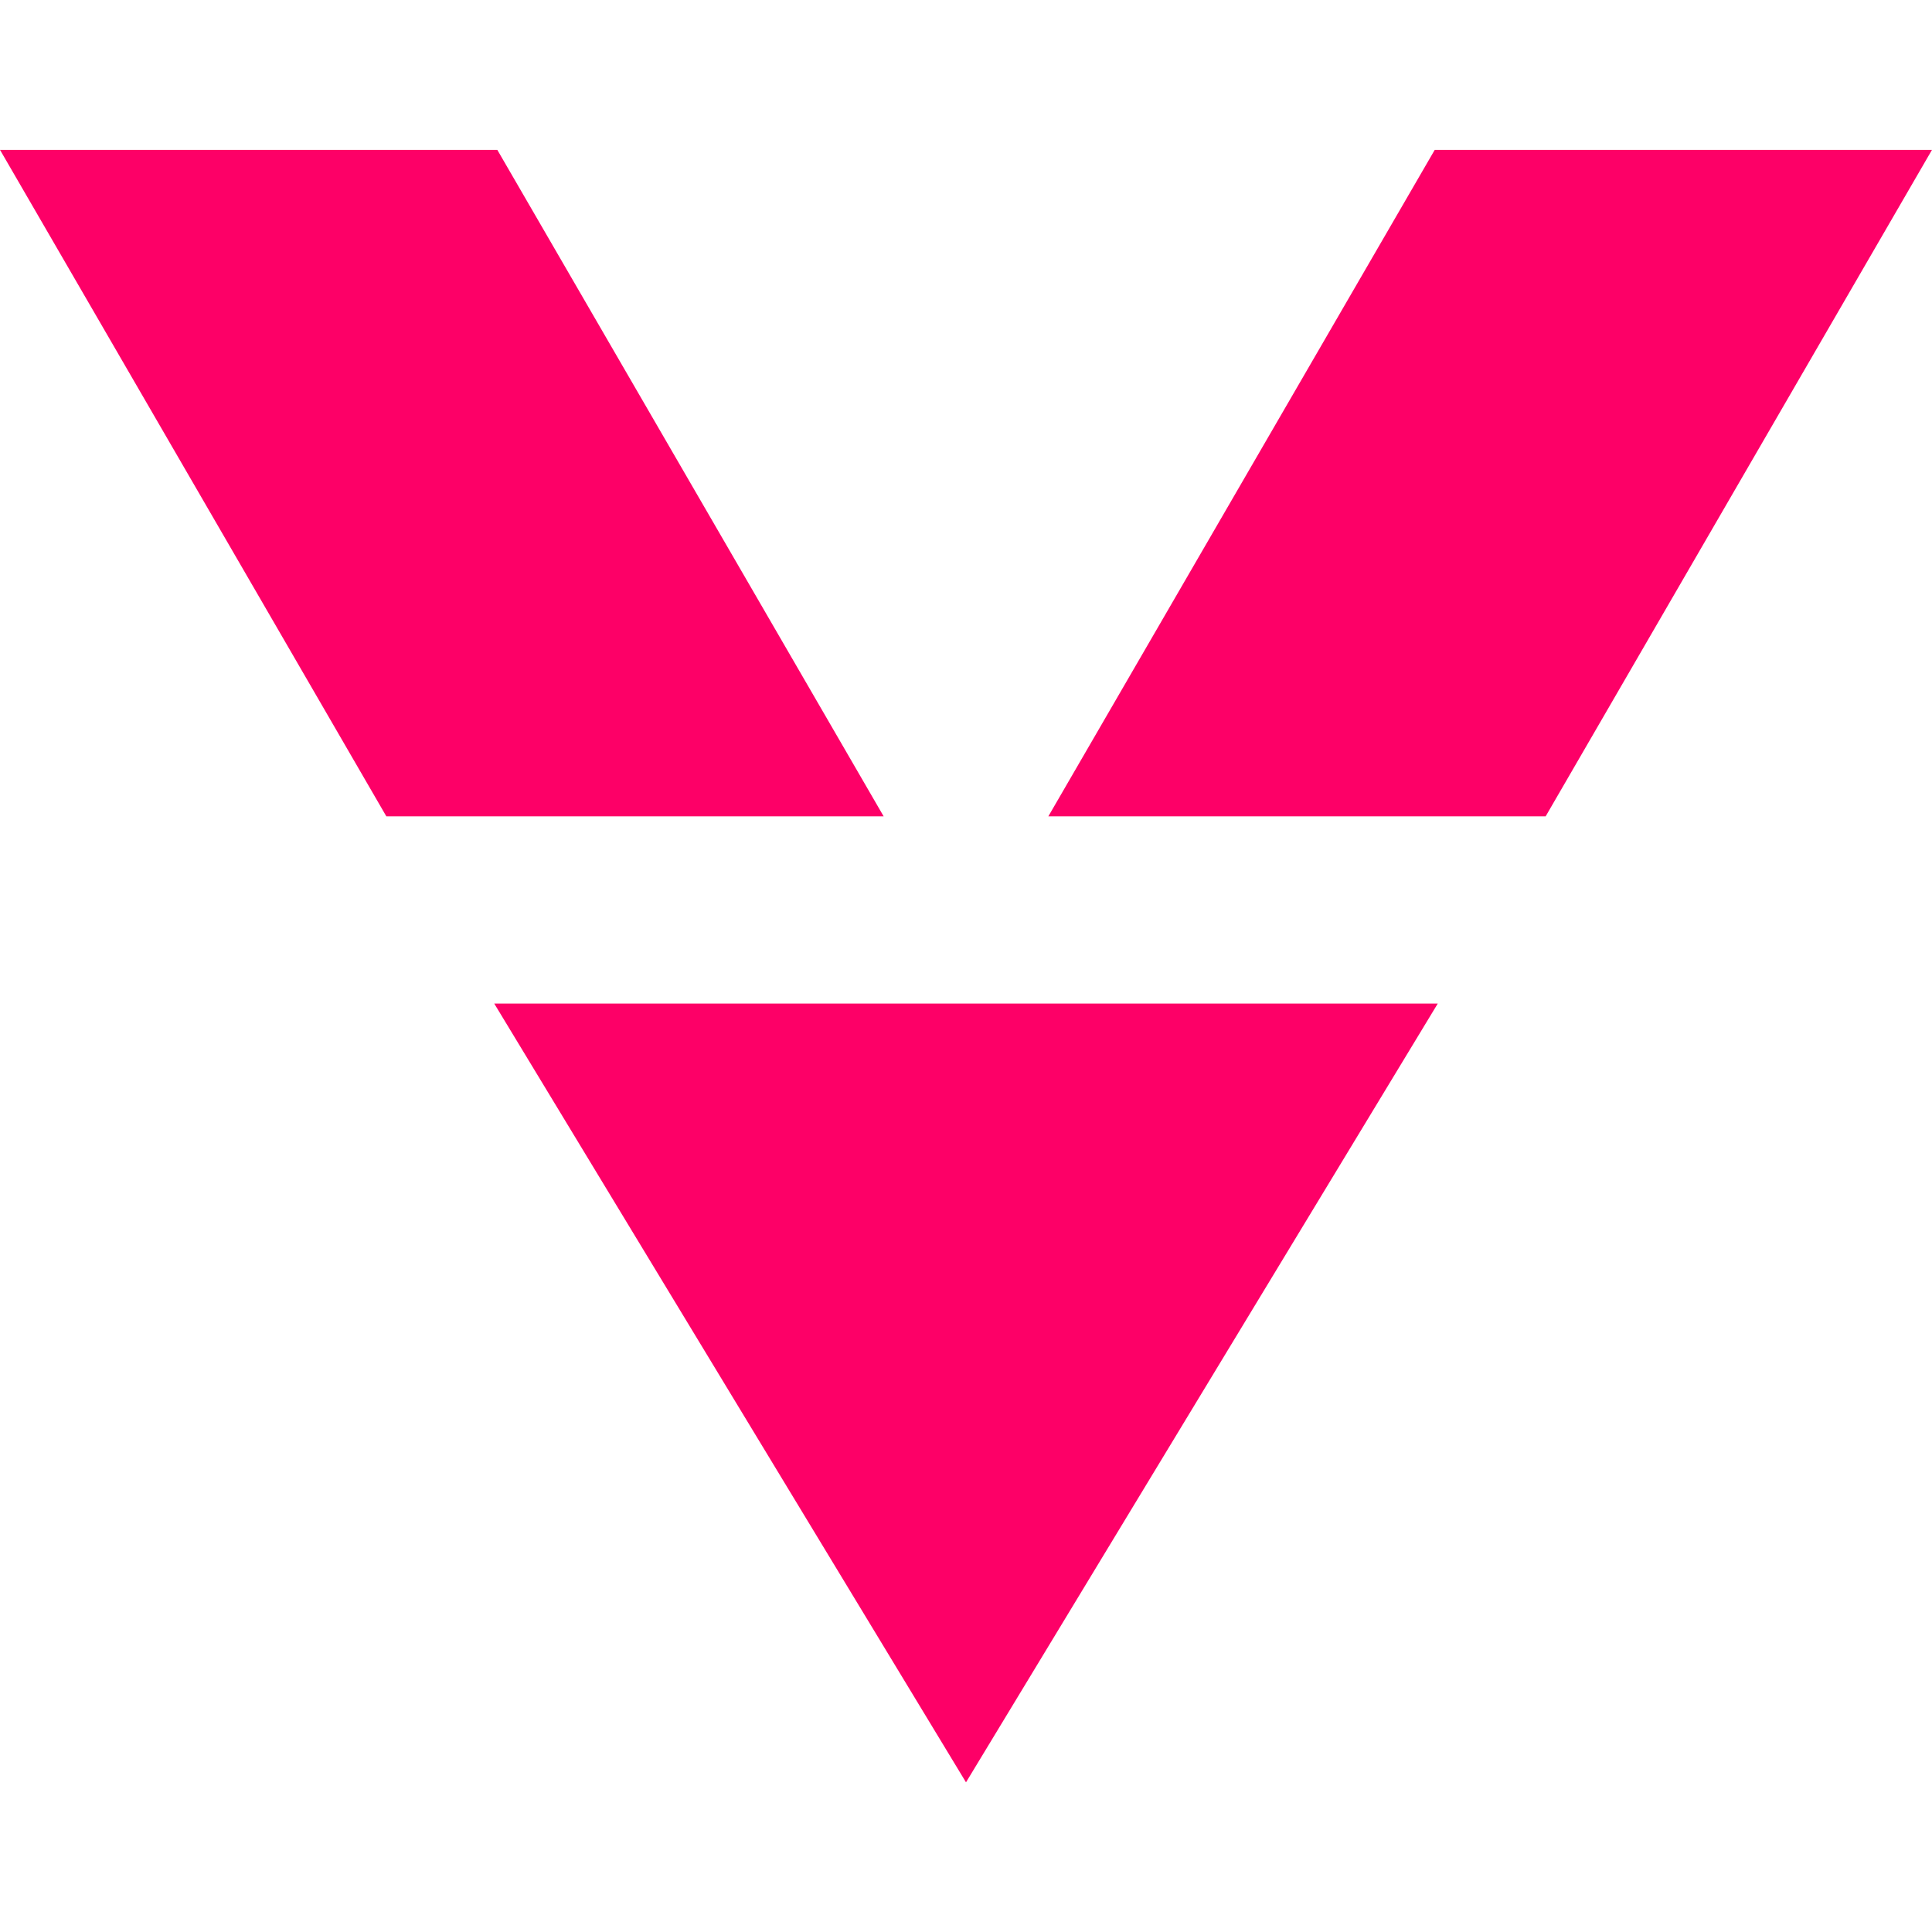
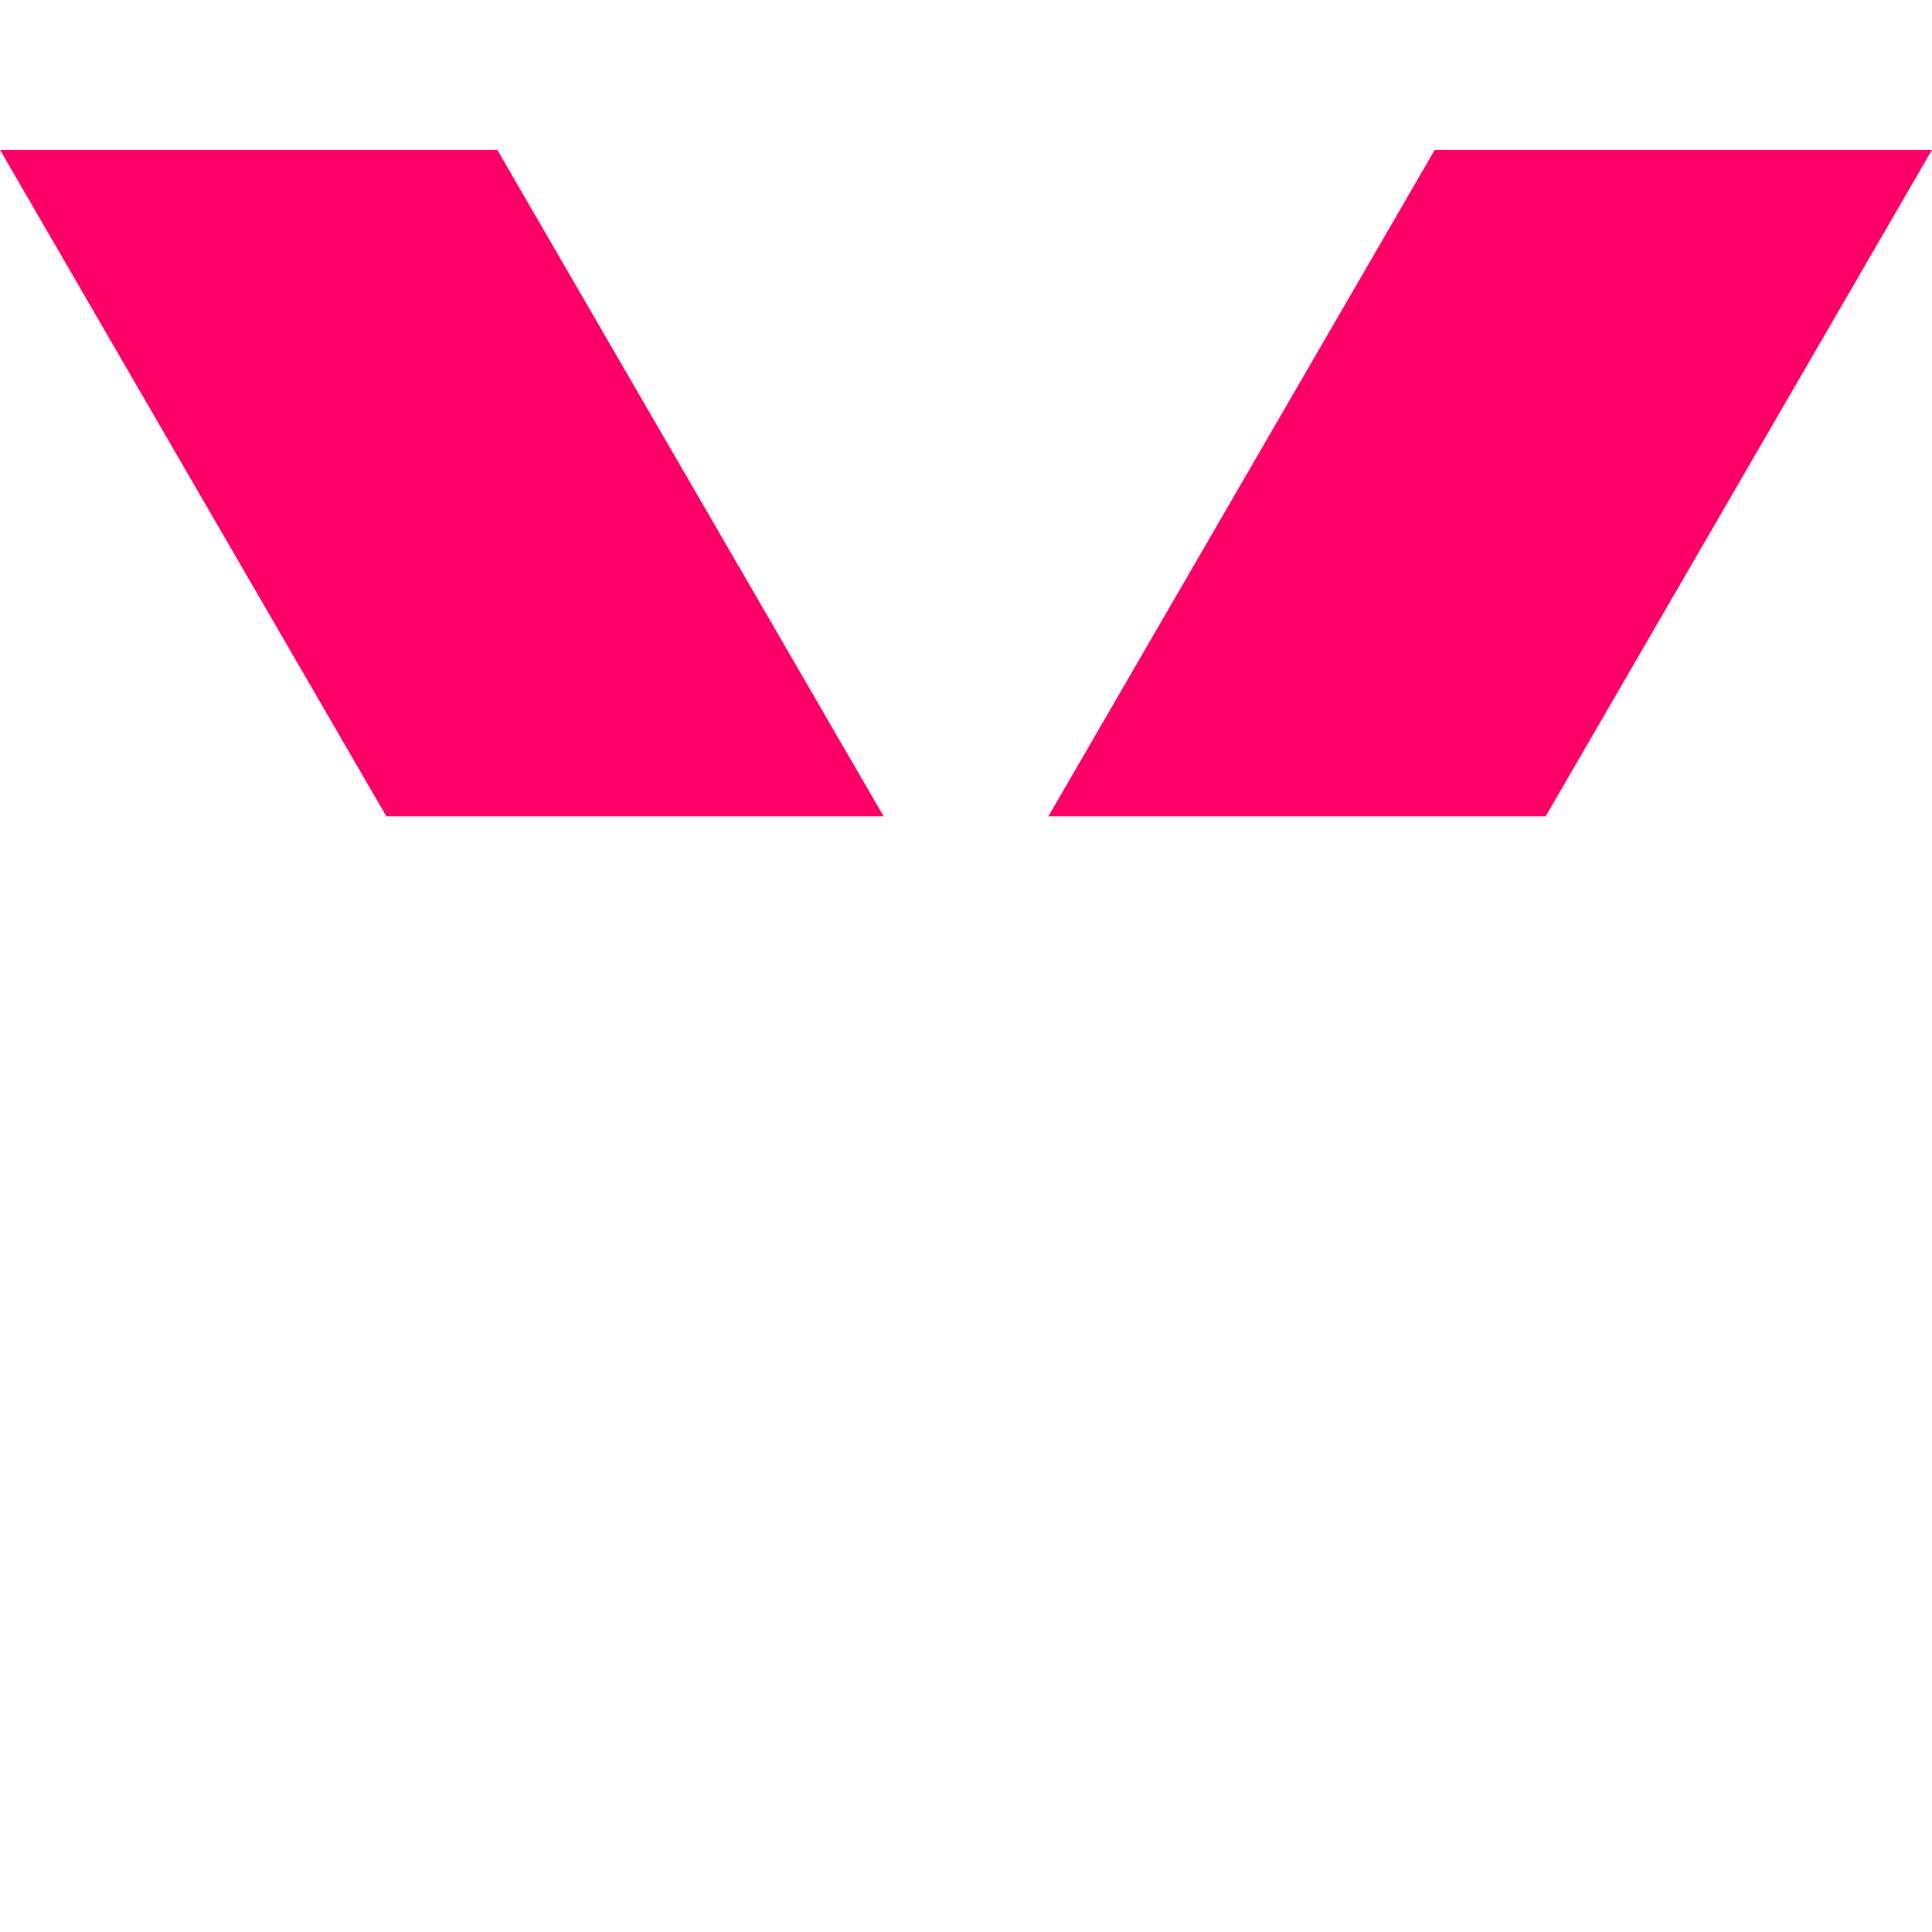
<svg xmlns="http://www.w3.org/2000/svg" width="32" height="32" viewBox="0 0 32 32" fill="none">
  <path d="M8.237 2.482L0 2.482L6.399 13.521L14.636 13.521L8.237 2.482Z" fill="#FD0067" />
  <path d="M23.764 2.482H32L25.601 13.521H17.364L23.764 2.482Z" fill="#FD0067" />
-   <path d="M16 29.521L8.186 16.622L23.814 16.622L16 29.521Z" fill="#FD0067" />
</svg>